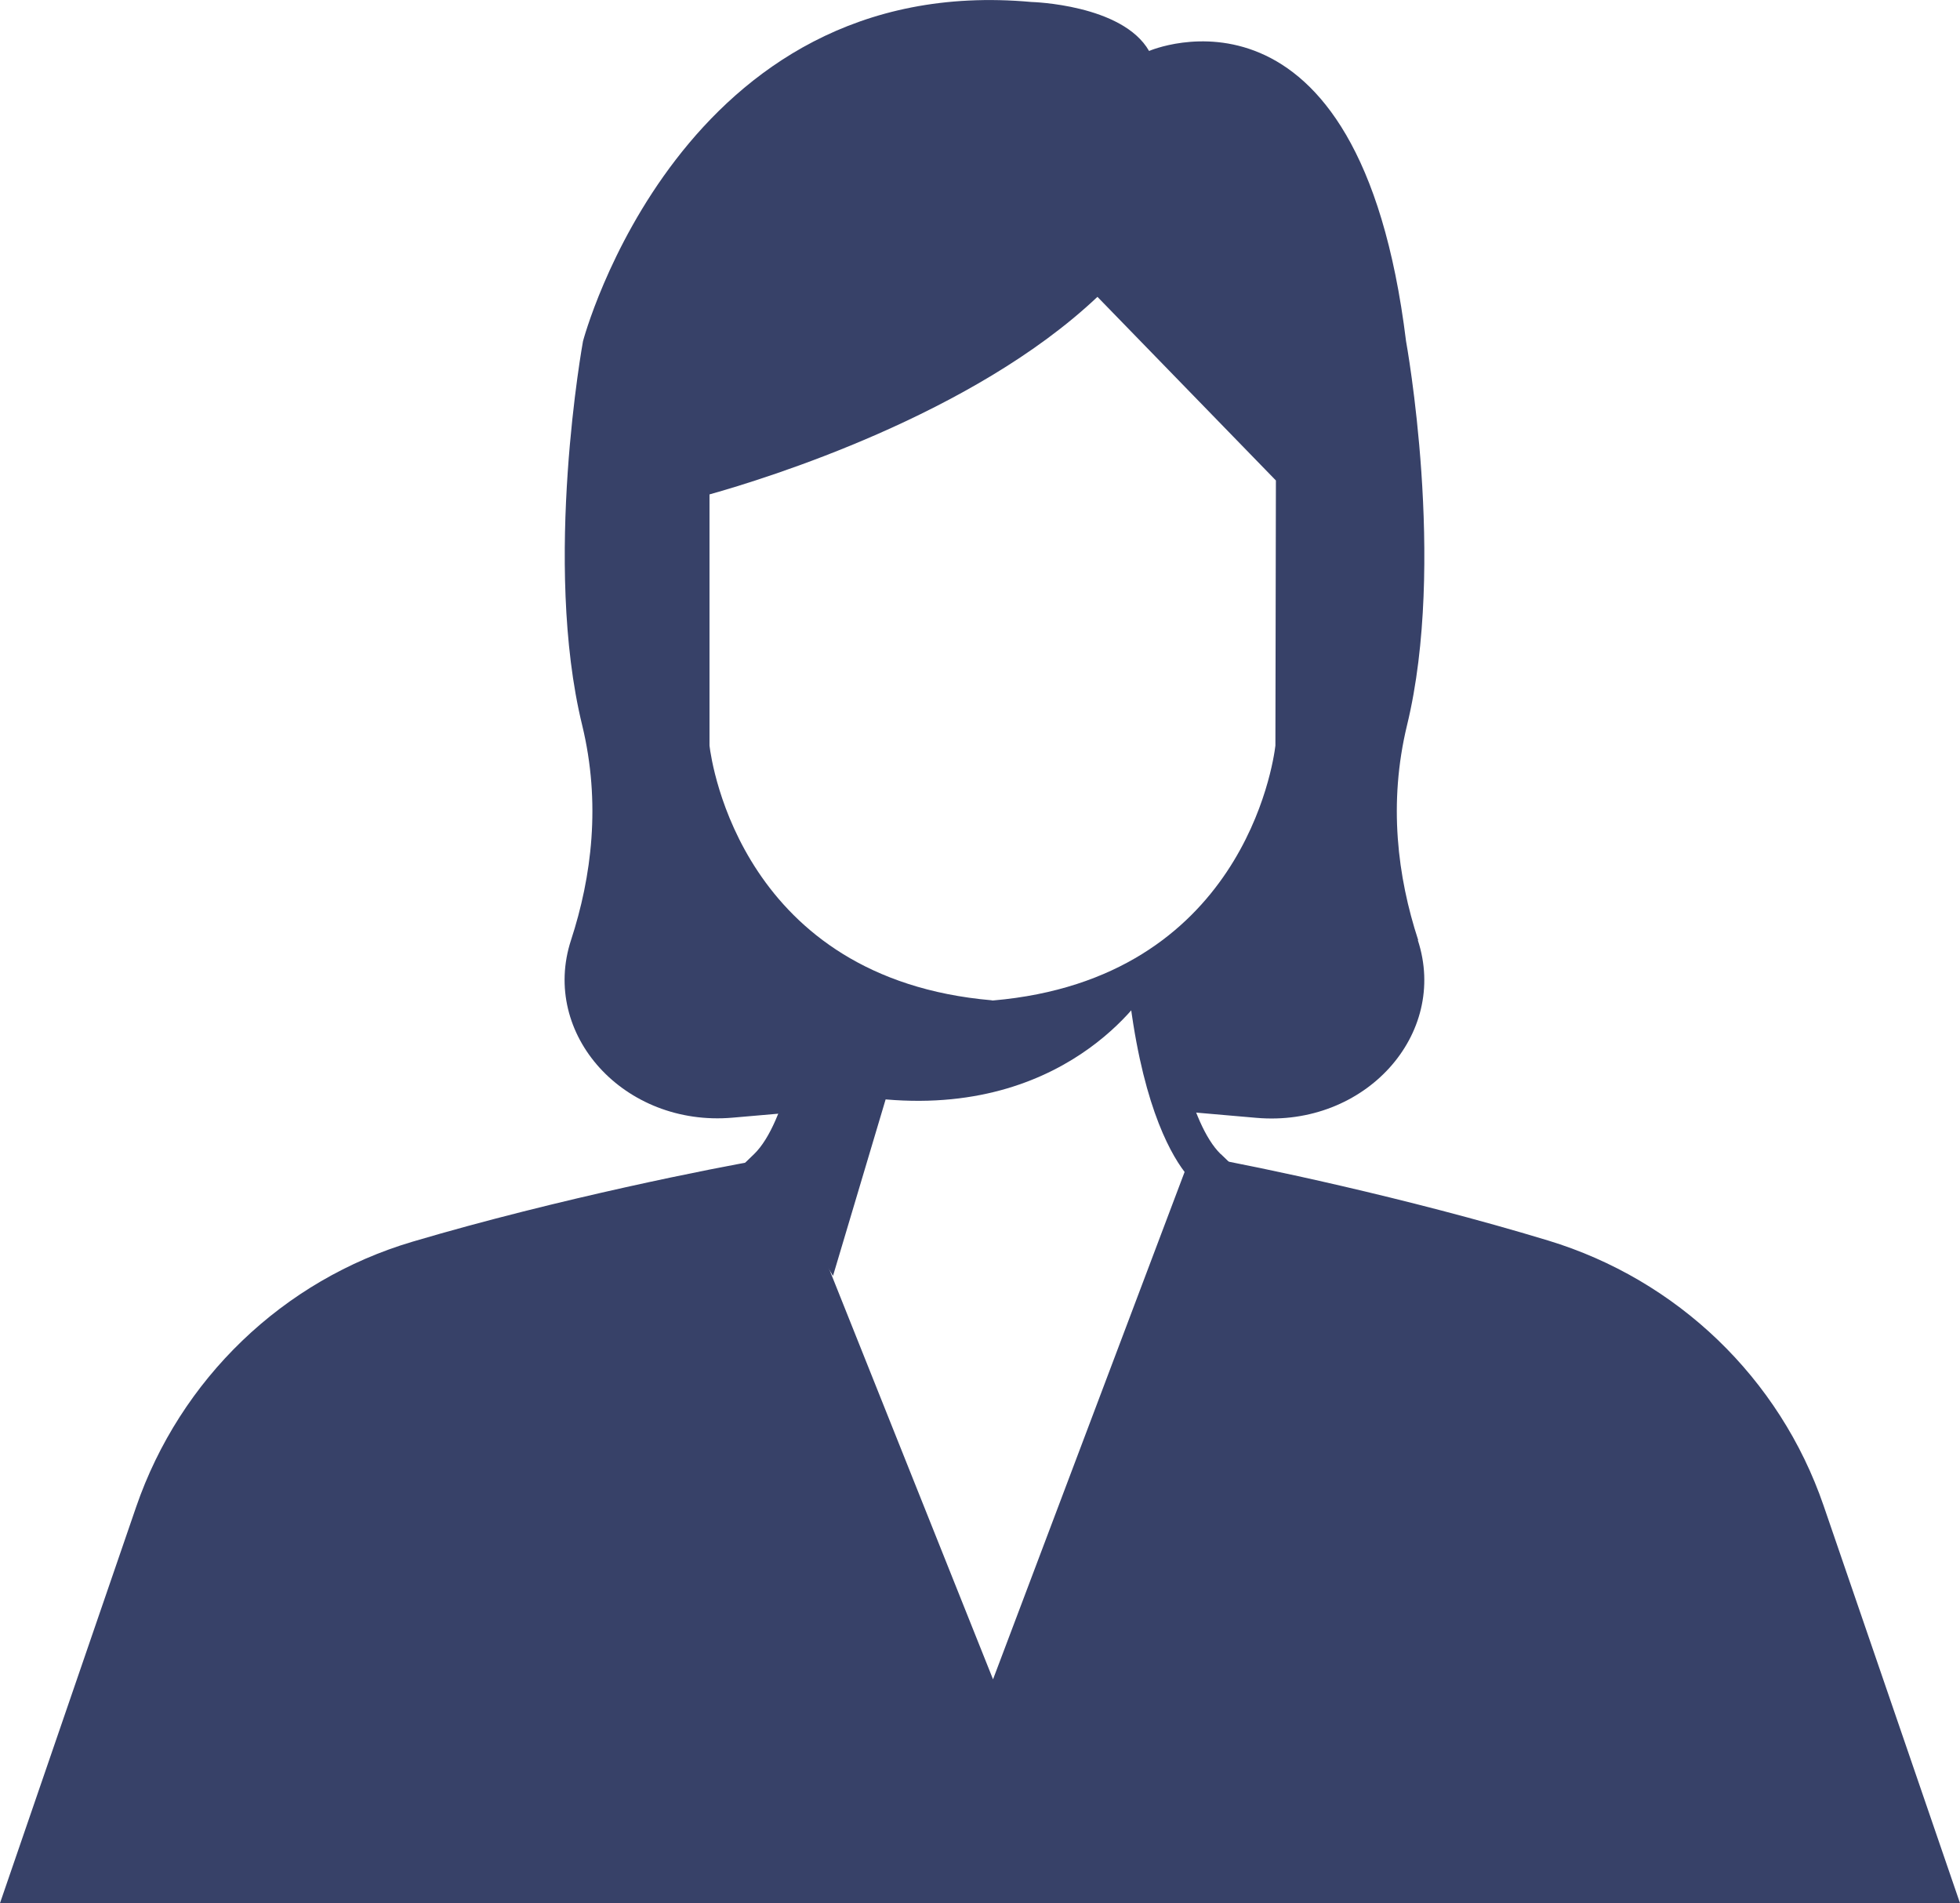
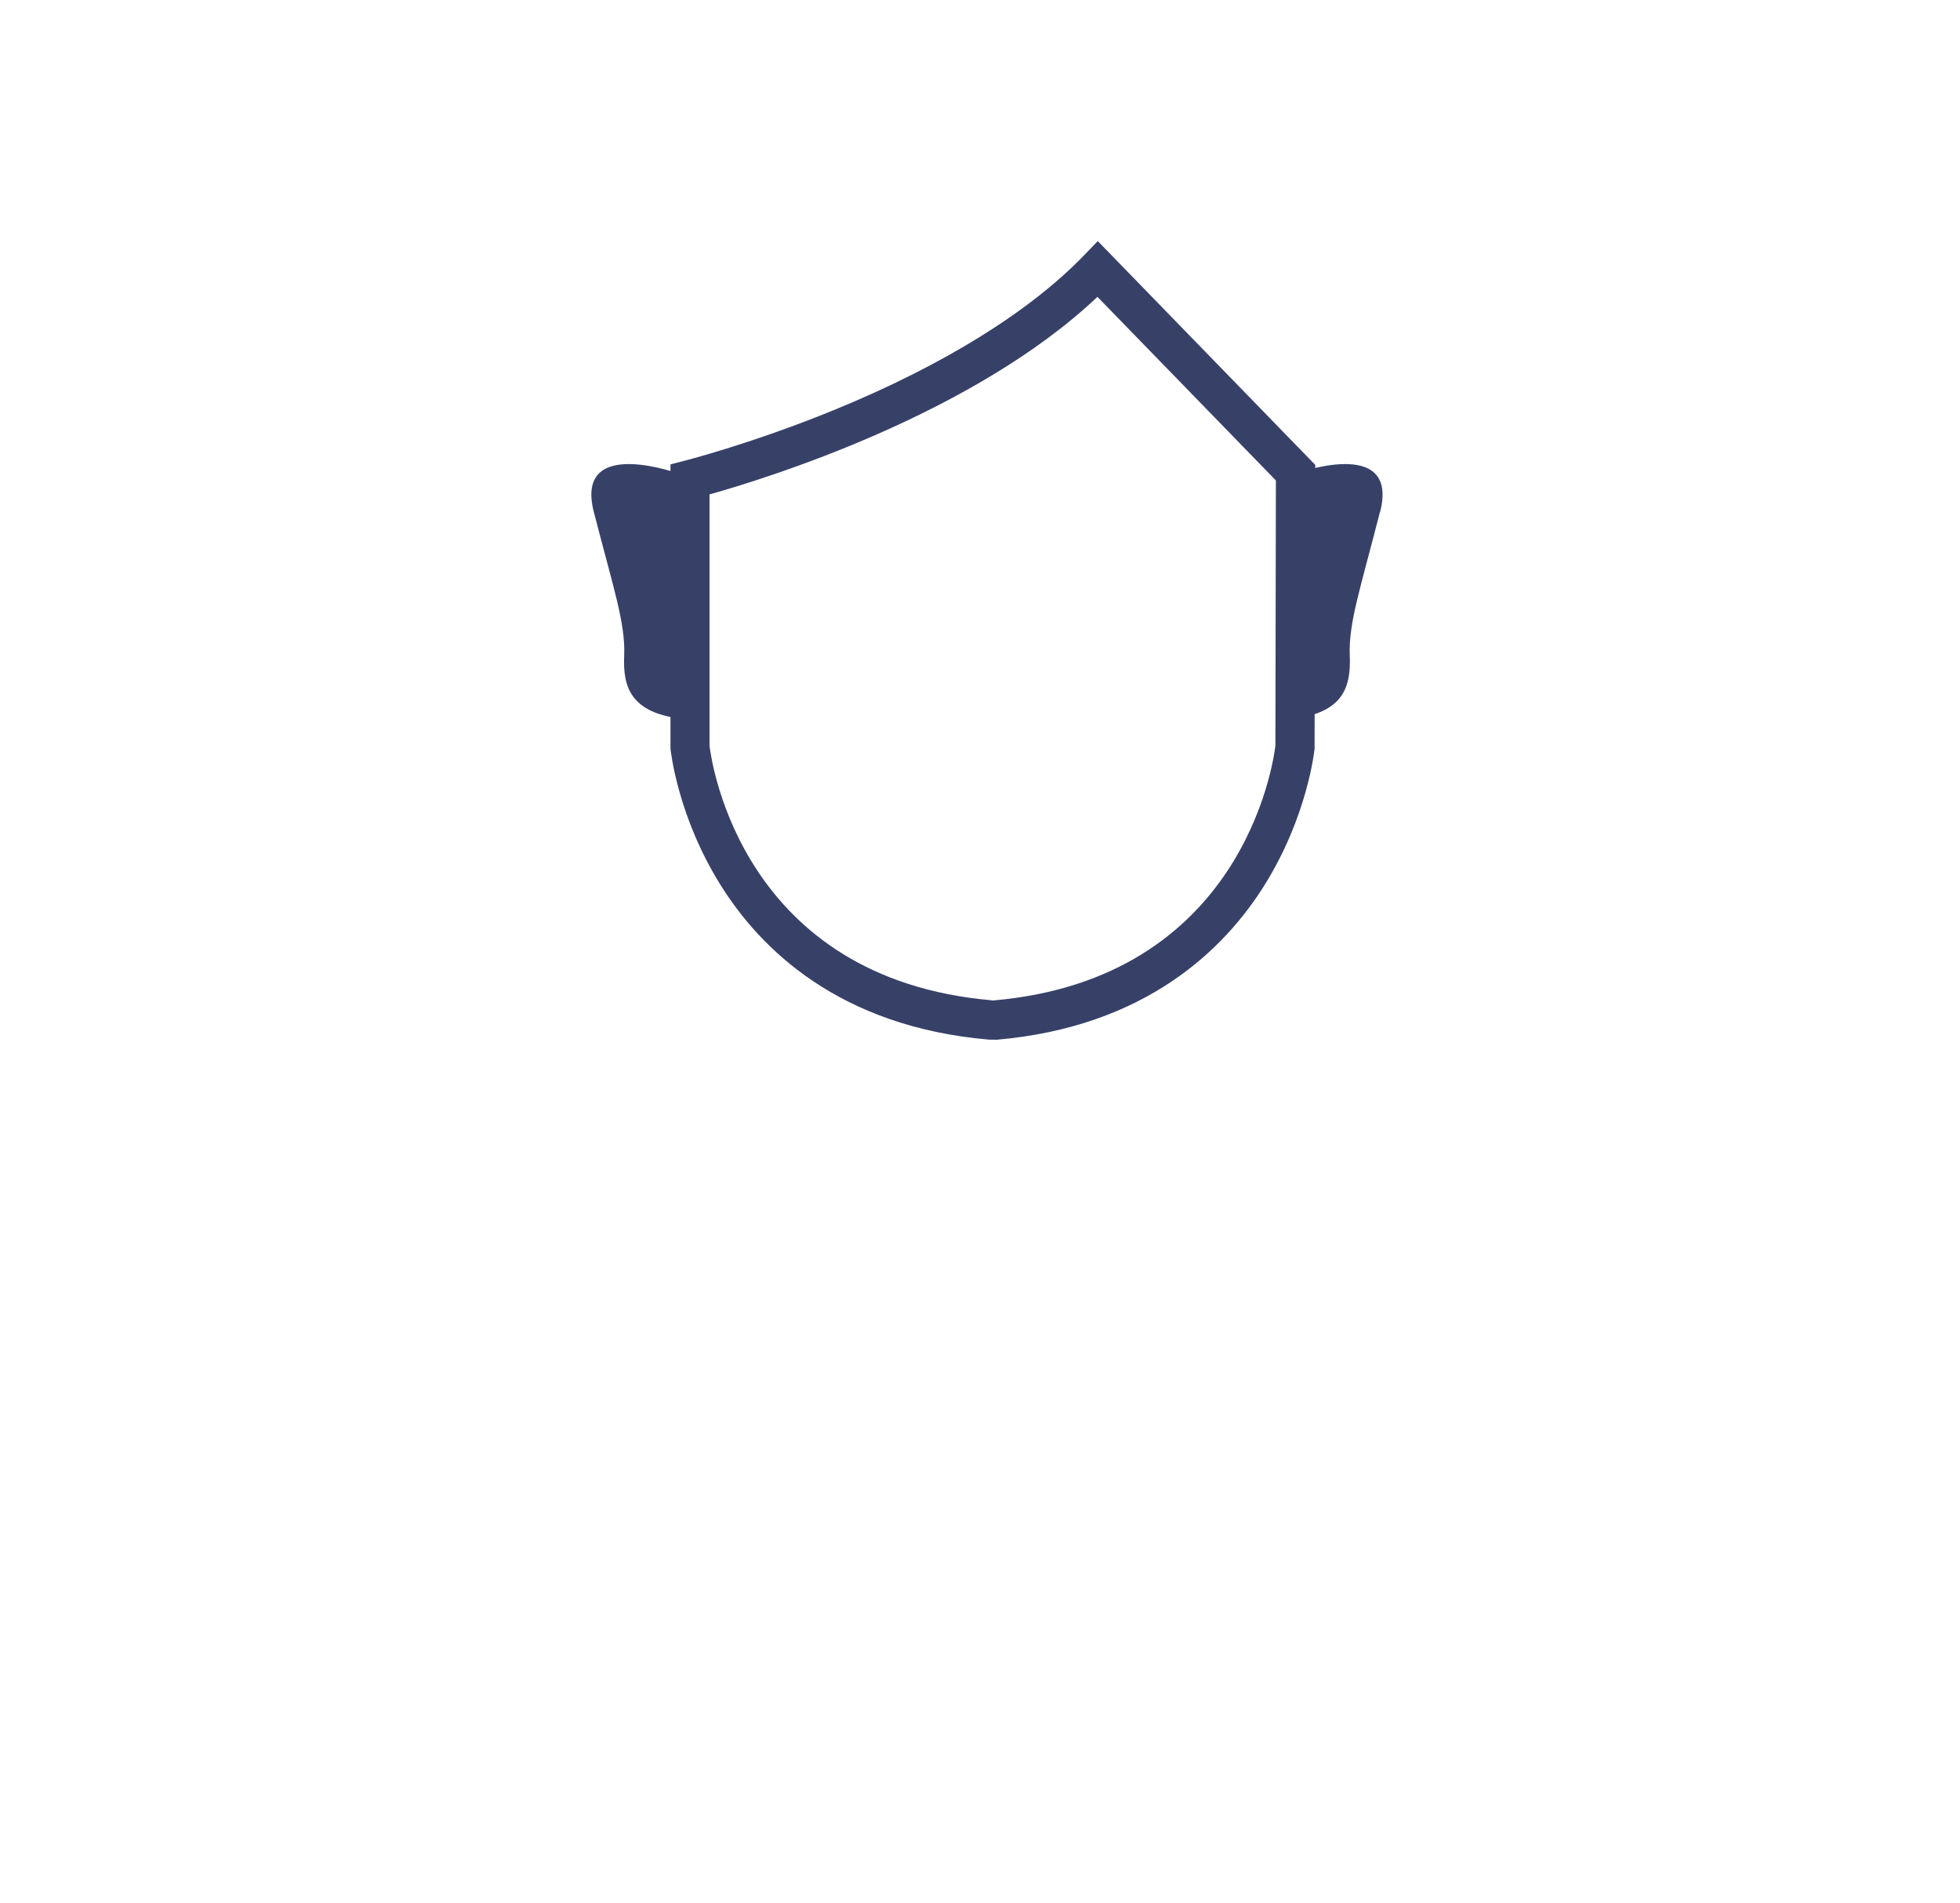
<svg xmlns="http://www.w3.org/2000/svg" id="Camada_2" data-name="Camada 2" viewBox="0 0 118.07 114.63">
  <defs>
    <style>
      .cls-1 {
        fill: #374168;
        stroke-width: 0px;
      }
    </style>
  </defs>
  <g id="OBJECTS">
    <g>
-       <path class="cls-1" d="m85.43,56.62c-1.24-3.8-1.81-8.23-.67-12.94,2.38-9.8-.06-23.13-.06-23.13-2.83-22.99-15.48-17.48-15.48-17.48C67.61.26,62.14.12,62.14.12c-21.12-1.92-27.02,20.43-27.02,20.43,0,0-2.44,13.34-.05,23.13,1.14,4.7.57,9.14-.67,12.94-1.86,5.68,3.2,11.27,9.73,10.7l4.03-.35c1.02-2.83,1.52-6.42,1.74-8.66-7.47-4.83-8.34-13.32-8.34-13.32v-16.09s0,0,0,0h0s16.29-4.11,24.56-12.68l11.91,12.26-.03,16.51s-.92,8.93-8.93,13.68c.23,2.23.73,5.56,1.67,8.23l4.94.43c6.54.57,11.59-5.02,9.73-10.7Z" />
-       <path class="cls-1" d="m118.07,114.63l-8.22-23.95c-2.64-7.68-8.82-13.6-16.59-15.96-8.57-2.6-17.76-4.5-20.48-4.98.05.05-.12.56-.07.61l-12.86,33.48-13.6-33.48c.06-.06-.44-.44-.38-.49-2.6.44-12.17,2.31-21.02,4.93-7.81,2.31-14,8.28-16.65,15.98L0,114.63h118.07Z" />
-       <path class="cls-1" d="m73.53,69.51c-1.86-1.82-2.94-7.22-3.33-11.56-.69.48-1.44.93-2.25,1.33.74,6.85,2.42,10.01,3.41,11.31l-11.54,30.56-12.21-30.57c1-1.33,2.71-4.56,3.43-11.61-.82-.44-1.56-.93-2.24-1.45-.35,4.4-1.44,10.11-3.37,11.99l-.57.55,15.03,37.62,14.21-37.63-.56-.54Z" />
-       <path class="cls-1" d="m69.3,59.33s-4.53,7.88-15.95,6.89l-3.17,10.63-3.94-6.51,3.56-11.71s10.73,4.73,19.49.69Z" />
      <path class="cls-1" d="m41.57,43.34c-3.6-.25-4.05-1.94-3.97-3.84.08-1.97-.63-4.01-1.83-8.67-1.19-4.66,5.24-2.26,5.24-2.26l.55,1.36v13.4Z" />
      <path class="cls-1" d="m83.13,30.83c-1.19,4.66-1.9,6.7-1.82,8.67.07,1.77-.31,3.37-3.28,3.77l.02-14.38s-.07-.06-.2-.16l.06-.16s6.41-2.4,5.23,2.26Z" />
      <path class="cls-1" d="m59.93,62.62h-.34c-9.05-.77-13.8-5.49-16.18-9.31-2.58-4.12-3-8.04-3.02-8.21v-.12s0-16.71,0-16.71h0v-.3l.89-.23s4.08-1.04,9.05-3.08c6.52-2.68,11.68-5.88,14.95-9.26l.85-.88,13.1,13.48-.04,17.11c-.02.16-.44,4.08-3.02,8.21-2.39,3.82-7.13,8.54-16.18,9.31h-.05Zm-.18-2.36h.08c14.99-1.3,16.87-14.25,17-15.35l.03-15.97-10.75-11.06c-7.51,7.1-19.92,10.93-23.37,11.9v15.13c.13,1.09,2,14.04,17,15.34Z" />
    </g>
  </g>
</svg>